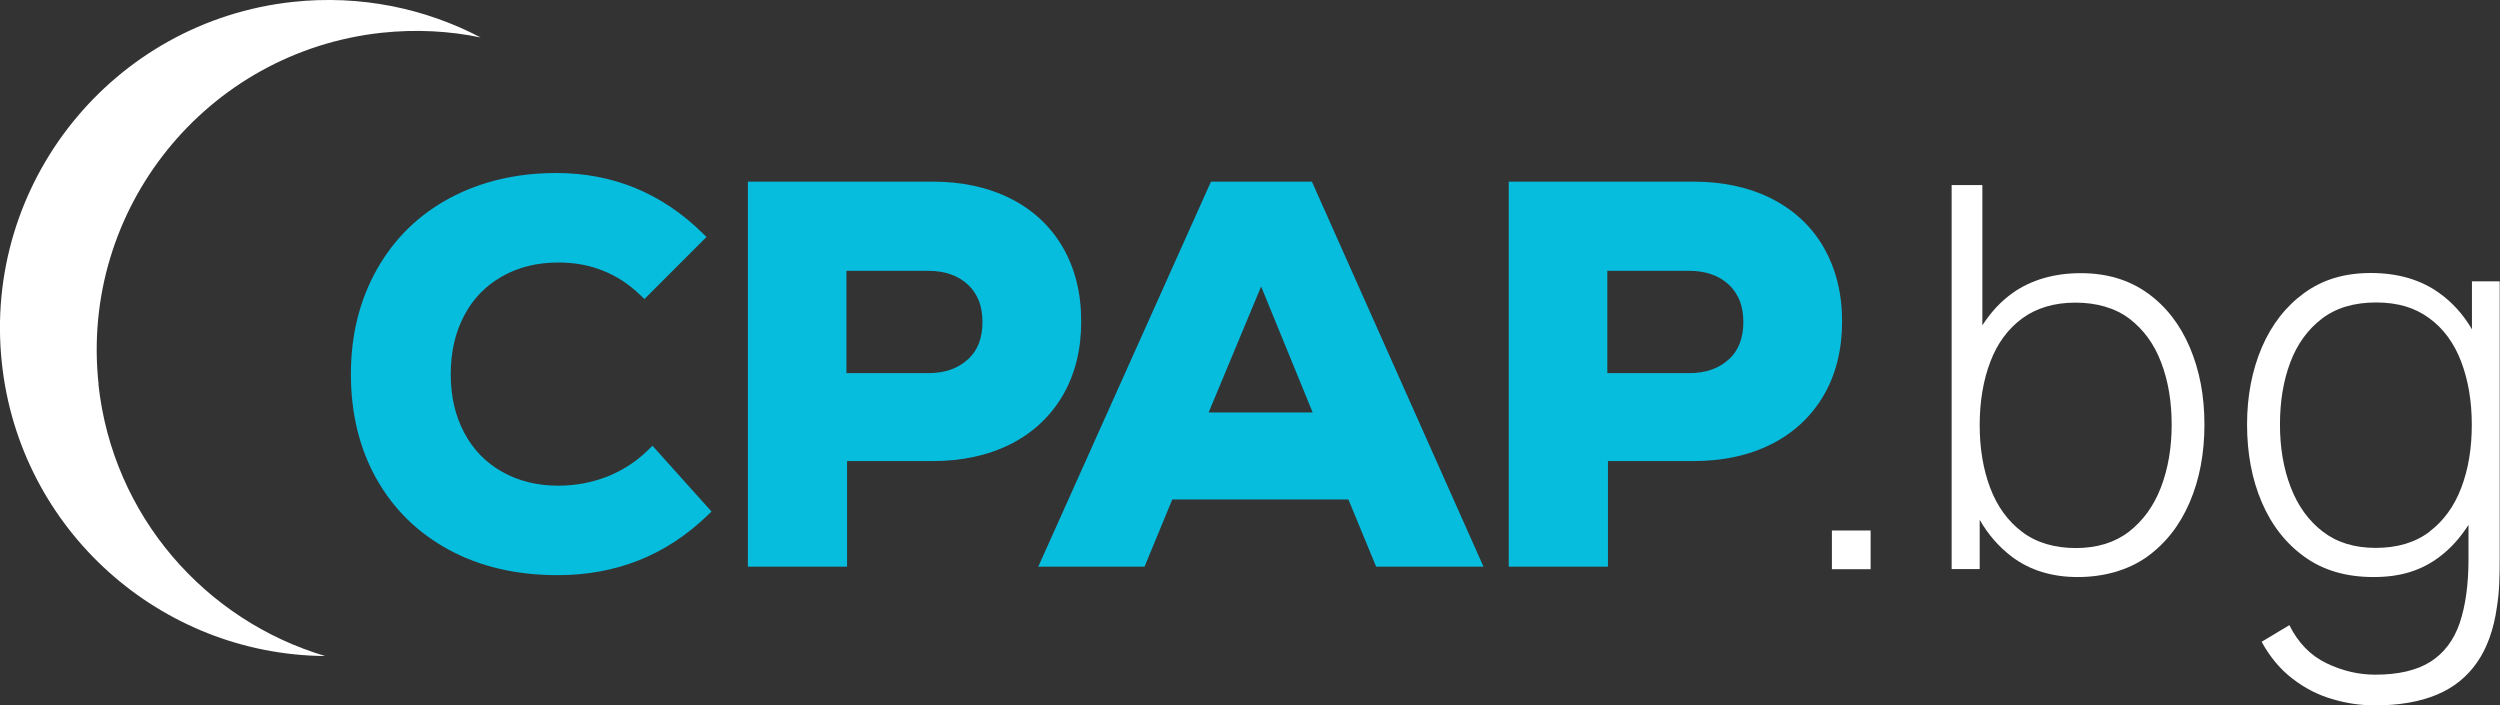
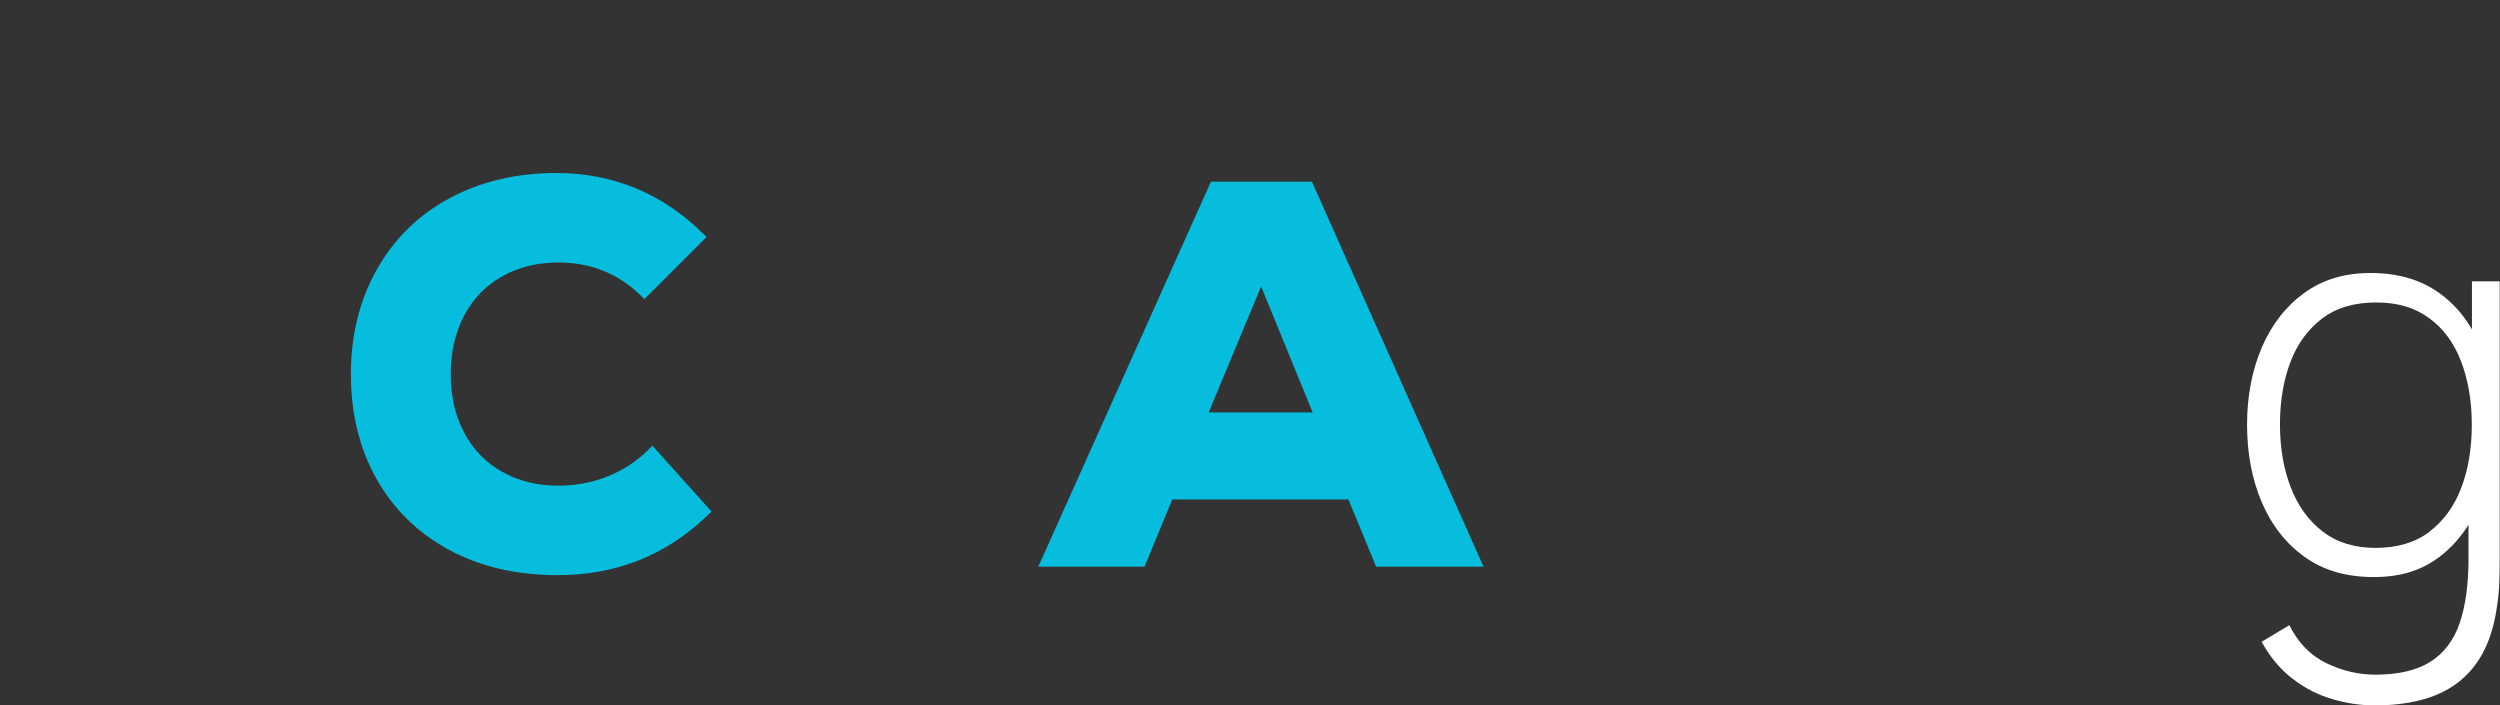
<svg xmlns="http://www.w3.org/2000/svg" id="Layer_2" data-name="Layer 2" viewBox="0 0 159.52 45">
  <rect x="0" y="0" width="159.52" height="45" fill="#333333" stroke="none" />
  <defs>
    <style> .cls-1 { fill: #07bdde; } .cls-2 { fill: #fff; } </style>
  </defs>
  <g id="Layer_1-2" data-name="Layer 1">
    <g>
      <g>
        <path class="cls-1" d="M41.36,28.71c-.74.73-1.6,1.29-2.59,1.69-1,.39-2.04.59-3.13.59-1.38,0-2.57-.3-3.61-.89h0c-1.04-.59-1.84-1.41-2.41-2.49h0c-.57-1.07-.86-2.31-.86-3.74,0-1.42.29-2.66.86-3.74.57-1.08,1.37-1.9,2.41-2.49,1.04-.59,2.23-.89,3.61-.89,1.02,0,1.96.17,2.83.52.87.34,1.66.86,2.39,1.56l.26.25,3.96-3.96-.27-.26c-1.29-1.27-2.72-2.22-4.27-2.86-1.56-.64-3.24-.96-5.04-.96-2.52,0-4.79.53-6.78,1.59-1.99,1.06-3.55,2.58-4.66,4.54-1.11,1.96-1.67,4.2-1.67,6.7,0,2.5.54,4.74,1.63,6.68,1.09,1.94,2.64,3.46,4.64,4.54,2,1.08,4.32,1.61,6.93,1.61,1.86,0,3.59-.32,5.18-.95,1.6-.64,3.05-1.59,4.37-2.86l.26-.25-3.77-4.2-.28.28Z" />
-         <path class="cls-1" d="M68.99,20.5c0-1.78-.39-3.36-1.17-4.71-.78-1.35-1.91-2.4-3.34-3.12l-.17.33.17-.33c-1.43-.72-3.1-1.08-4.98-1.08h-11.78v24.57h6.33v-6.74h5.45c1.88,0,3.55-.36,4.98-1.08,1.43-.72,2.55-1.77,3.34-3.12.79-1.36,1.17-2.94,1.17-4.71ZM61.77,22.92c-.31.29-.67.51-1.09.66-.42.15-.91.23-1.46.23h-5.21v-6.53h5.21c.56,0,1.04.08,1.46.23.42.15.78.37,1.09.66.31.29.53.63.69,1.02.15.39.23.84.23,1.36,0,.52-.08.97-.23,1.36-.15.39-.38.73-.69,1.02l.26.27-.26-.27Z" />
        <path class="cls-1" d="M77.27,11.59l-11.02,24.57h6.78l1.77-4.29h11.24l1.77,4.29h6.85l-10.95-24.57h-6.44ZM83.76,26.32h-6.64l3.35-8.04,3.29,8.04Z" />
-         <path class="cls-1" d="M116.37,15.79c-.78-1.35-1.91-2.4-3.34-3.12l-.17.33.17-.33c-1.43-.72-3.1-1.08-4.98-1.08h-11.78v24.57h6.33v-6.74h5.45c1.88,0,3.55-.36,4.98-1.08,1.43-.72,2.55-1.77,3.34-3.12.79-1.36,1.17-2.94,1.17-4.71,0-1.78-.39-3.36-1.17-4.71ZM110.32,22.92c-.31.29-.67.51-1.09.66-.42.15-.91.23-1.46.23h-5.21v-6.53h5.21c.56,0,1.04.08,1.46.23.42.15.78.37,1.09.66.31.29.53.63.69,1.02.15.39.23.84.23,1.36,0,.52-.08.97-.23,1.36-.15.39-.38.73-.69,1.02l.26.27-.26-.27Z" />
      </g>
-       <path class="cls-2" d="M6.29,24.52C5.08,13.34,13.17,3.3,24.36,2.09c2.17-.23,4.29-.12,6.31.3C27.12.53,22.99-.34,18.7.12,7.2,1.36-1.12,11.68.12,23.18c1.15,10.67,10.14,18.6,20.63,18.68-7.64-2.27-13.56-8.93-14.47-17.34" />
      <g>
-         <rect class="cls-2" x="116.89" y="33.85" width="2.47" height="2.47" />
-         <path class="cls-2" d="M137.04,18.71c-1.18-.85-2.6-1.28-4.27-1.28s-3.16.42-4.34,1.26c-.78.55-1.41,1.25-1.94,2.07v-8.95h-1.96v24.5h1.79v-3.14c.54.94,1.23,1.73,2.06,2.36,1.15.86,2.55,1.29,4.2,1.29s3.2-.43,4.4-1.28c1.2-.86,2.11-2.02,2.74-3.49.63-1.47.94-3.12.94-4.96s-.31-3.45-.93-4.92c-.62-1.46-1.52-2.62-2.7-3.47ZM137.88,31.11c-.46,1.19-1.14,2.12-2.04,2.82-.9.69-2.03,1.04-3.38,1.04s-2.52-.34-3.43-1.03c-.91-.69-1.59-1.62-2.04-2.81-.45-1.19-.67-2.53-.67-4.02s.23-2.85.68-4.03c.45-1.18,1.13-2.1,2.04-2.77.91-.66,2.04-1,3.39-1s2.54.34,3.45,1.03c.9.69,1.58,1.62,2.02,2.79.45,1.17.67,2.5.67,3.97s-.23,2.82-.69,4.01Z" />
        <path class="cls-2" d="M157.73,17.94v3.07c-.55-.94-1.25-1.72-2.11-2.33-1.18-.84-2.63-1.26-4.34-1.26s-3.09.43-4.26,1.28c-1.17.85-2.07,2.01-2.7,3.47-.62,1.46-.94,3.1-.94,4.92s.31,3.49.94,4.96c.63,1.47,1.54,2.63,2.74,3.49,1.2.86,2.66,1.28,4.4,1.28s3.06-.43,4.2-1.29c.73-.55,1.34-1.24,1.85-2.04v2.18c0,1.62-.19,2.98-.56,4.08-.37,1.09-1,1.92-1.86,2.47-.87.55-2.04.83-3.53.83-1.06,0-2.09-.24-3.11-.73s-1.81-1.3-2.37-2.43l-1.77,1.06c.54.99,1.21,1.78,1.99,2.37.78.6,1.62,1.03,2.53,1.29.9.27,1.81.4,2.71.4,1.54,0,2.86-.23,3.94-.68,1.08-.45,1.94-1.14,2.58-2.07.64-.92,1.06-2.1,1.26-3.51.08-.5.13-1,.15-1.5.02-.5.03-1.02.03-1.57v-17.73h-1.79ZM155.02,33.93c-.91.69-2.06,1.03-3.43,1.03s-2.48-.35-3.38-1.04c-.9-.69-1.58-1.63-2.04-2.82-.46-1.19-.69-2.52-.69-4.01s.22-2.8.66-3.97c.44-1.17,1.12-2.1,2.02-2.79.91-.69,2.06-1.03,3.45-1.03s2.48.33,3.39,1c.91.66,1.59,1.59,2.04,2.77.45,1.18.68,2.52.68,4.03s-.22,2.84-.67,4.02c-.45,1.19-1.13,2.12-2.04,2.81Z" />
      </g>
    </g>
  </g>
</svg>